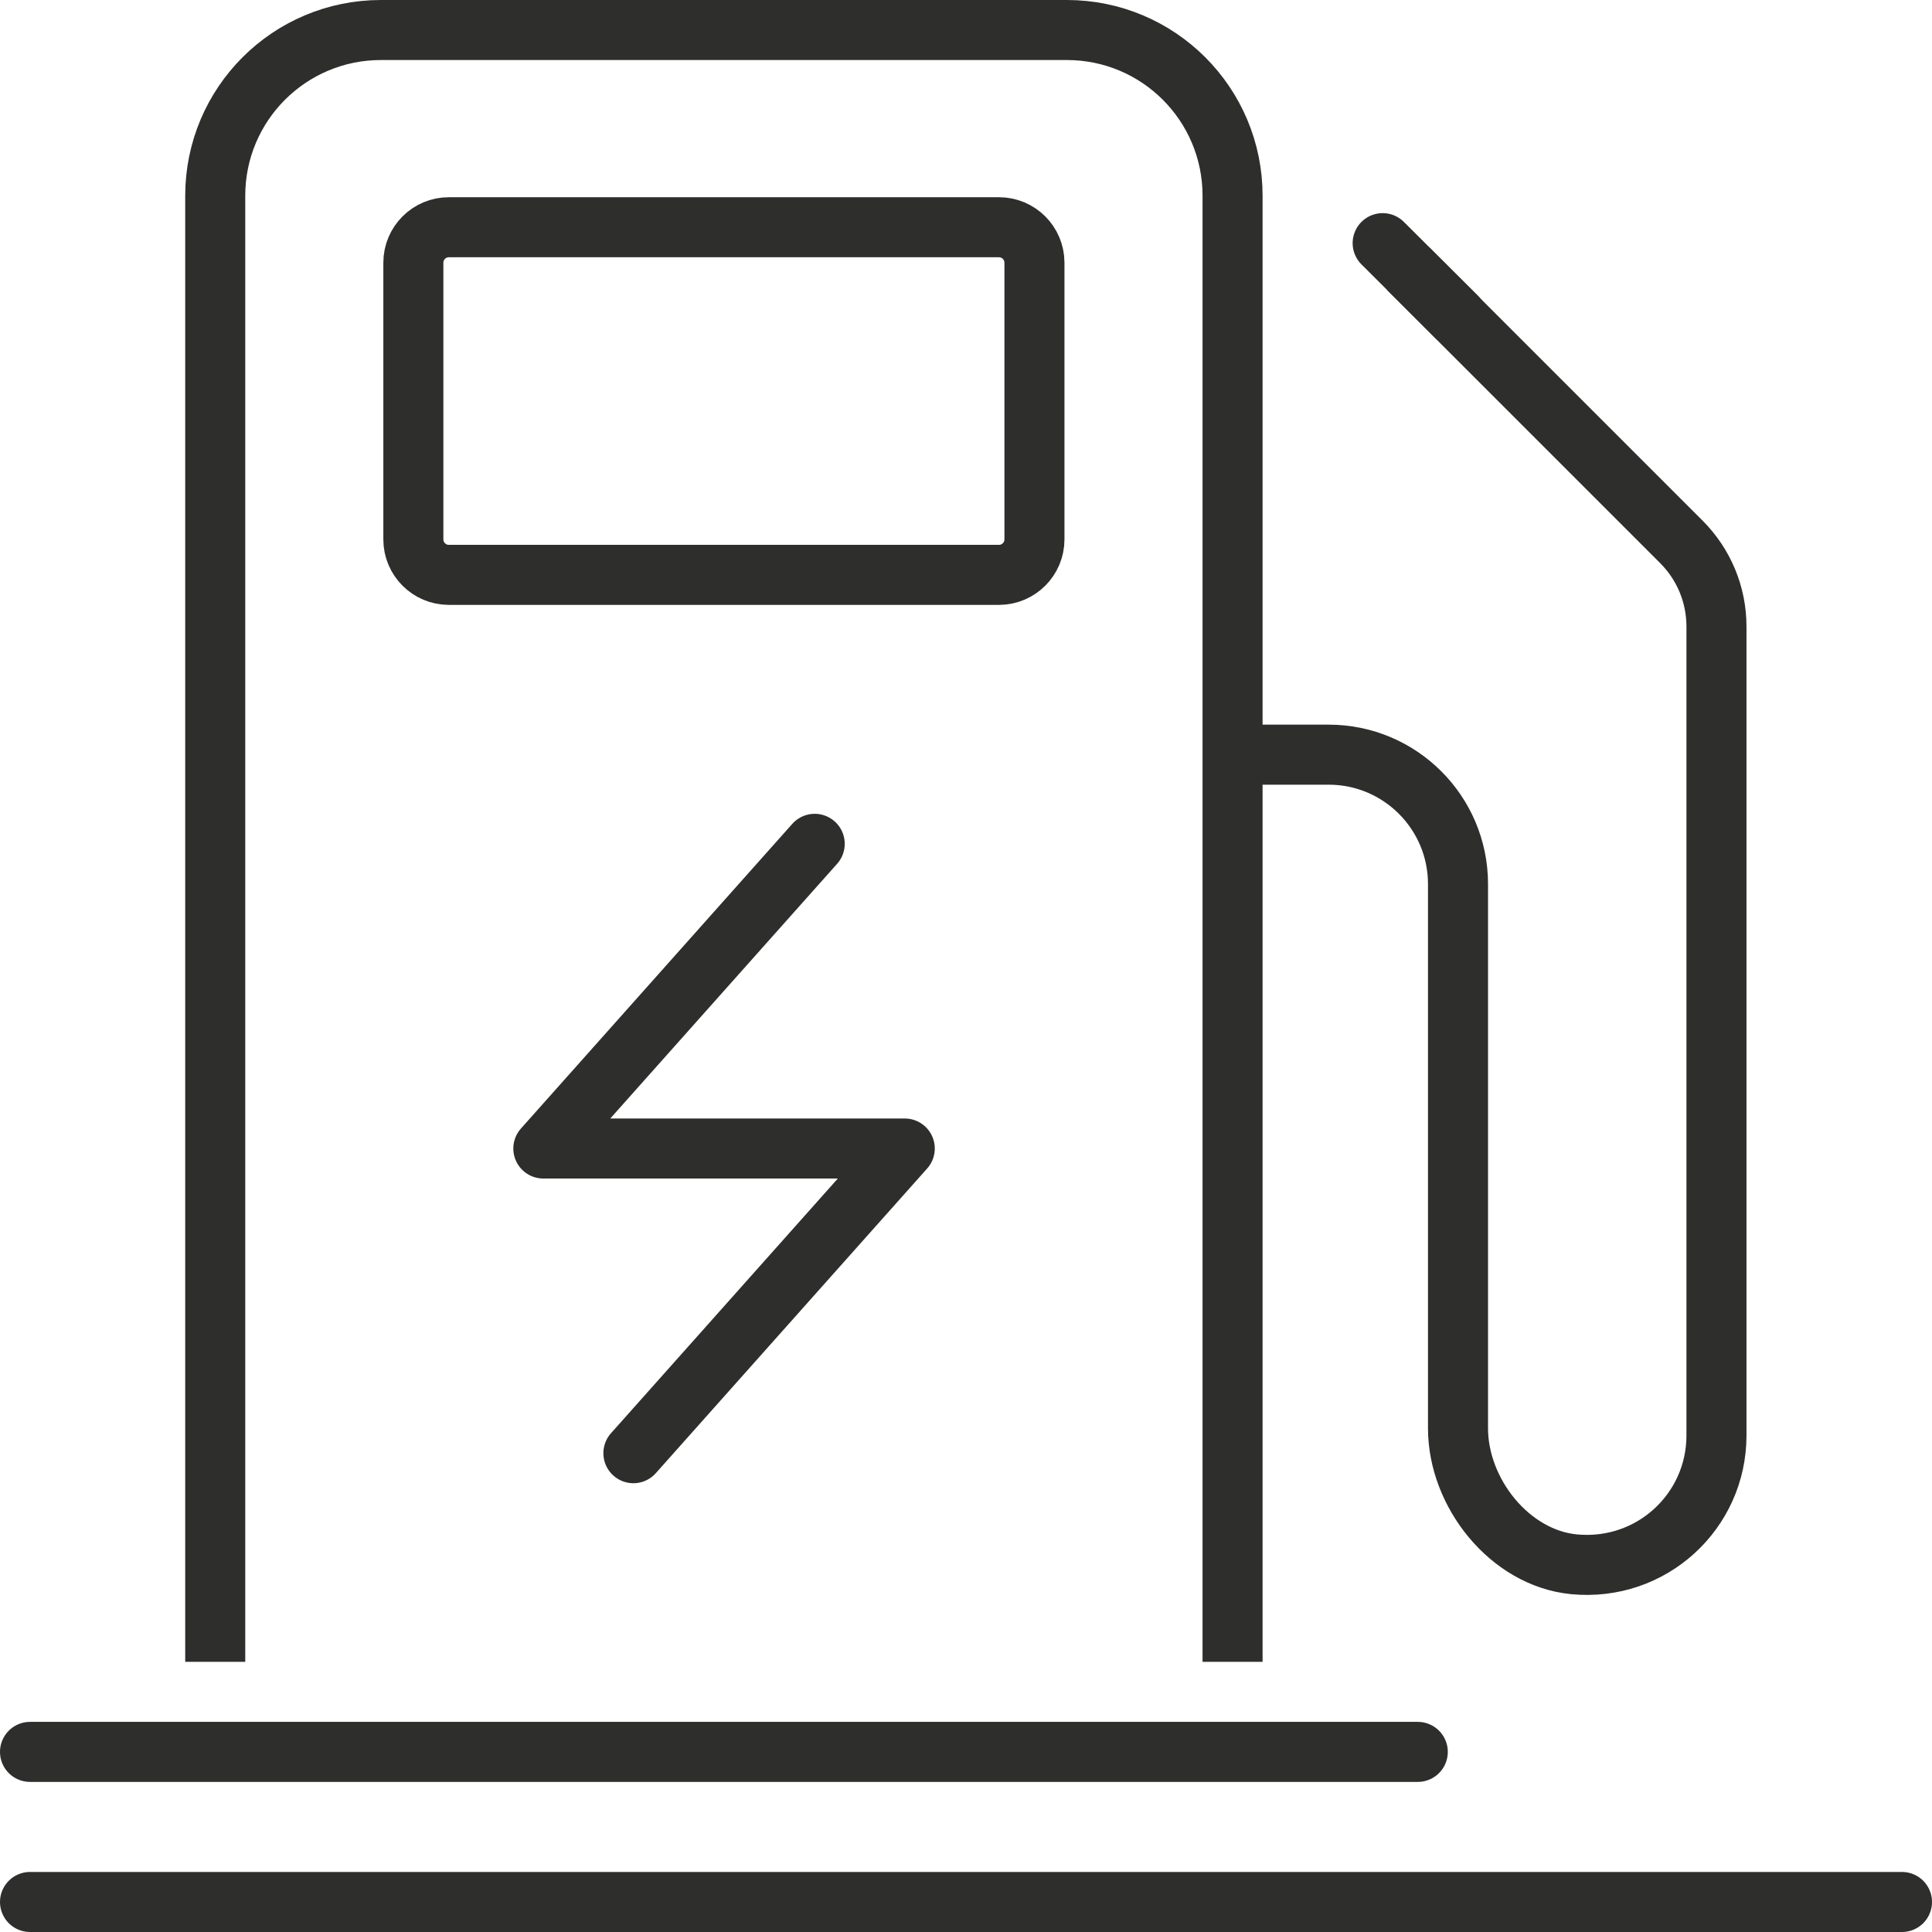
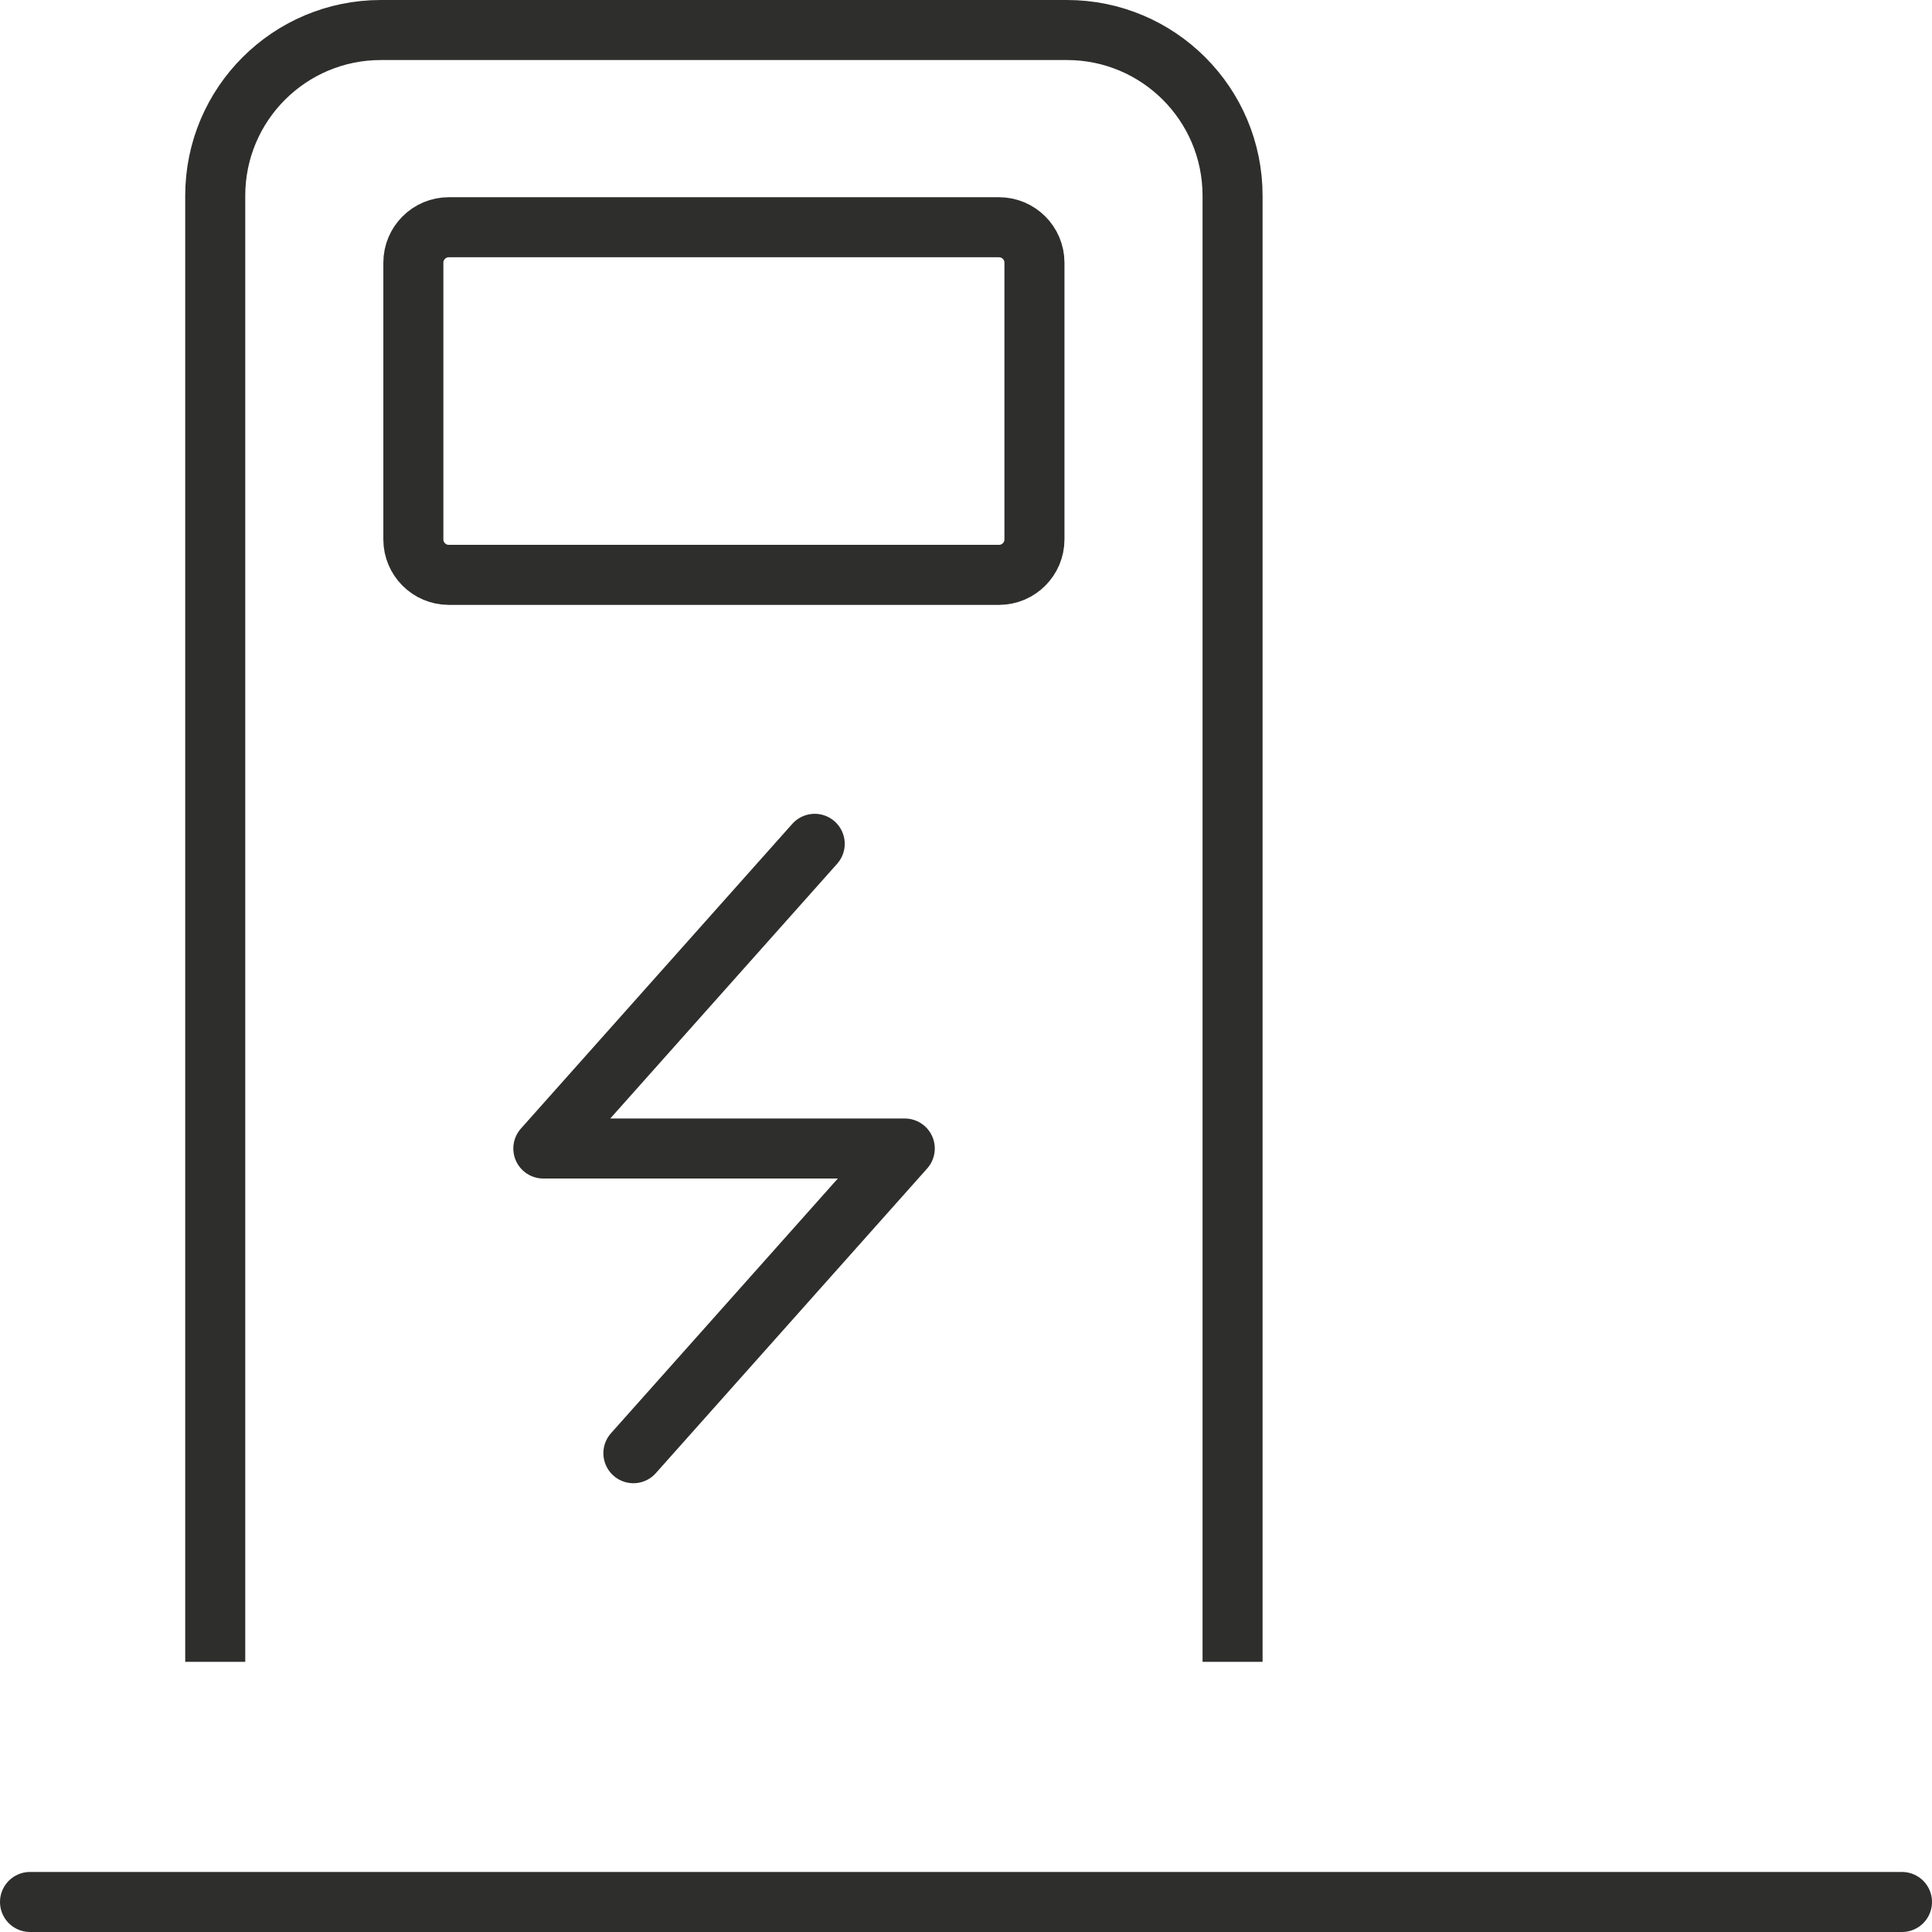
<svg xmlns="http://www.w3.org/2000/svg" id="uuid-8b26ac8d-3c18-4857-aaf1-4c392bae2810" viewBox="0 0 64.36 64.36">
  <defs>
    <style>.uuid-f1f11257-b141-42de-99ae-9e5936167fad{stroke-linecap:round;}.uuid-f1f11257-b141-42de-99ae-9e5936167fad,.uuid-fec03cdd-9c29-4b90-b288-e4778826ad8e{fill:none;stroke:#2e2e2d;stroke-linejoin:round;stroke-width:2px;}</style>
  </defs>
  <g id="uuid-777ebfca-8638-4e3b-85de-064d2ceda7ff">
    <line class="uuid-f1f11257-b141-42de-99ae-9e5936167fad" x1="1" y1="63.36" x2="63.36" y2="63.36" />
-     <line class="uuid-f1f11257-b141-42de-99ae-9e5936167fad" x1="1" y1="58.36" x2="47.23" y2="58.36" />
-     <path class="uuid-fec03cdd-9c29-4b90-b288-e4778826ad8e" d="m46.91,8.95l9.1,9.1c.75.75,1.17,1.76,1.17,2.82v26.95c0,2.53-2.17,4.54-4.75,4.29-2.14-.21-3.86-2.38-3.86-4.53v-18.13c0-2.38-1.93-4.31-4.31-4.31h-3.19" />
-     <line class="uuid-f1f11257-b141-42de-99ae-9e5936167fad" x1="46.06" y1="8.1" x2="48.52" y2="10.55" />
    <path class="uuid-fec03cdd-9c29-4b90-b288-e4778826ad8e" d="m14.95,7.57h18.33c.65,0,1.18.53,1.18,1.18v9.22c0,.65-.53,1.18-1.18,1.18H14.95c-.65,0-1.18-.53-1.18-1.18v-9.22c0-.65.53-1.18,1.18-1.18Z" />
    <polyline class="uuid-f1f11257-b141-42de-99ae-9e5936167fad" points="27.14 28.11 18.1 38.26 30.14 38.26 21.1 48.41" />
    <path class="uuid-fec03cdd-9c29-4b90-b288-e4778826ad8e" d="m41.06,55.36V6.52c0-3.05-2.47-5.52-5.52-5.52H12.69c-3.05,0-5.52,2.47-5.52,5.52v48.84" />
  </g>
</svg>